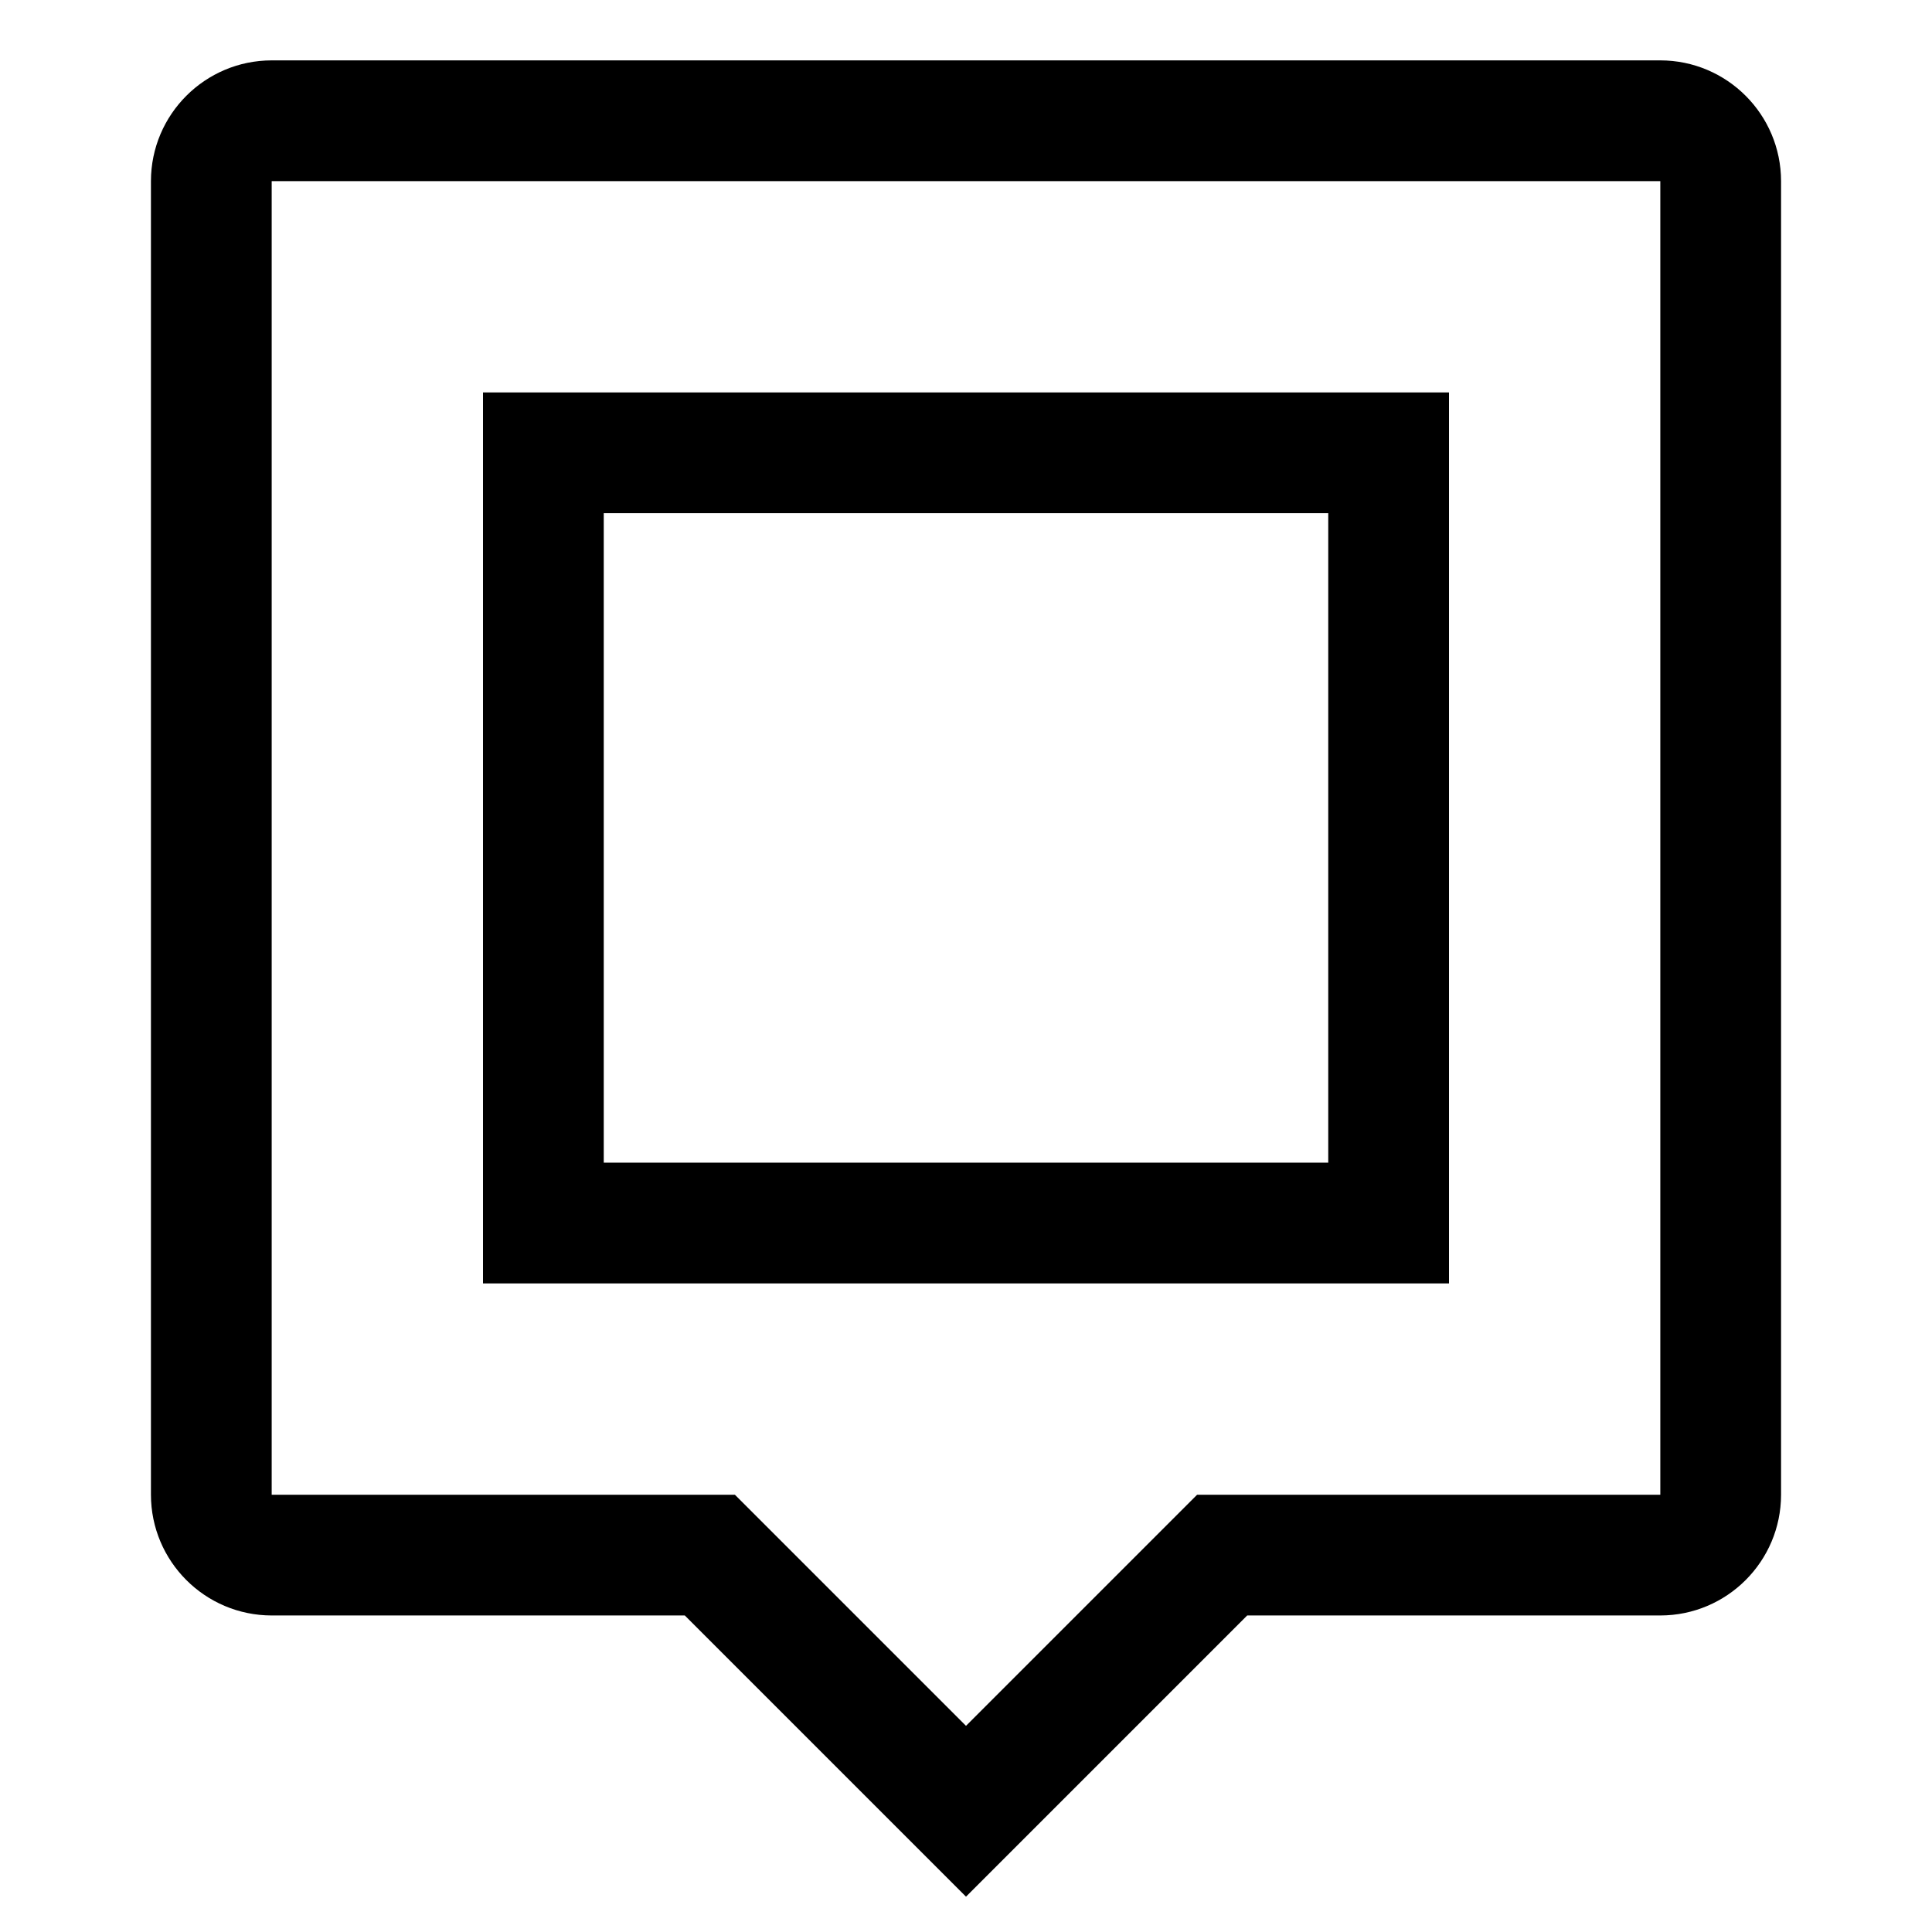
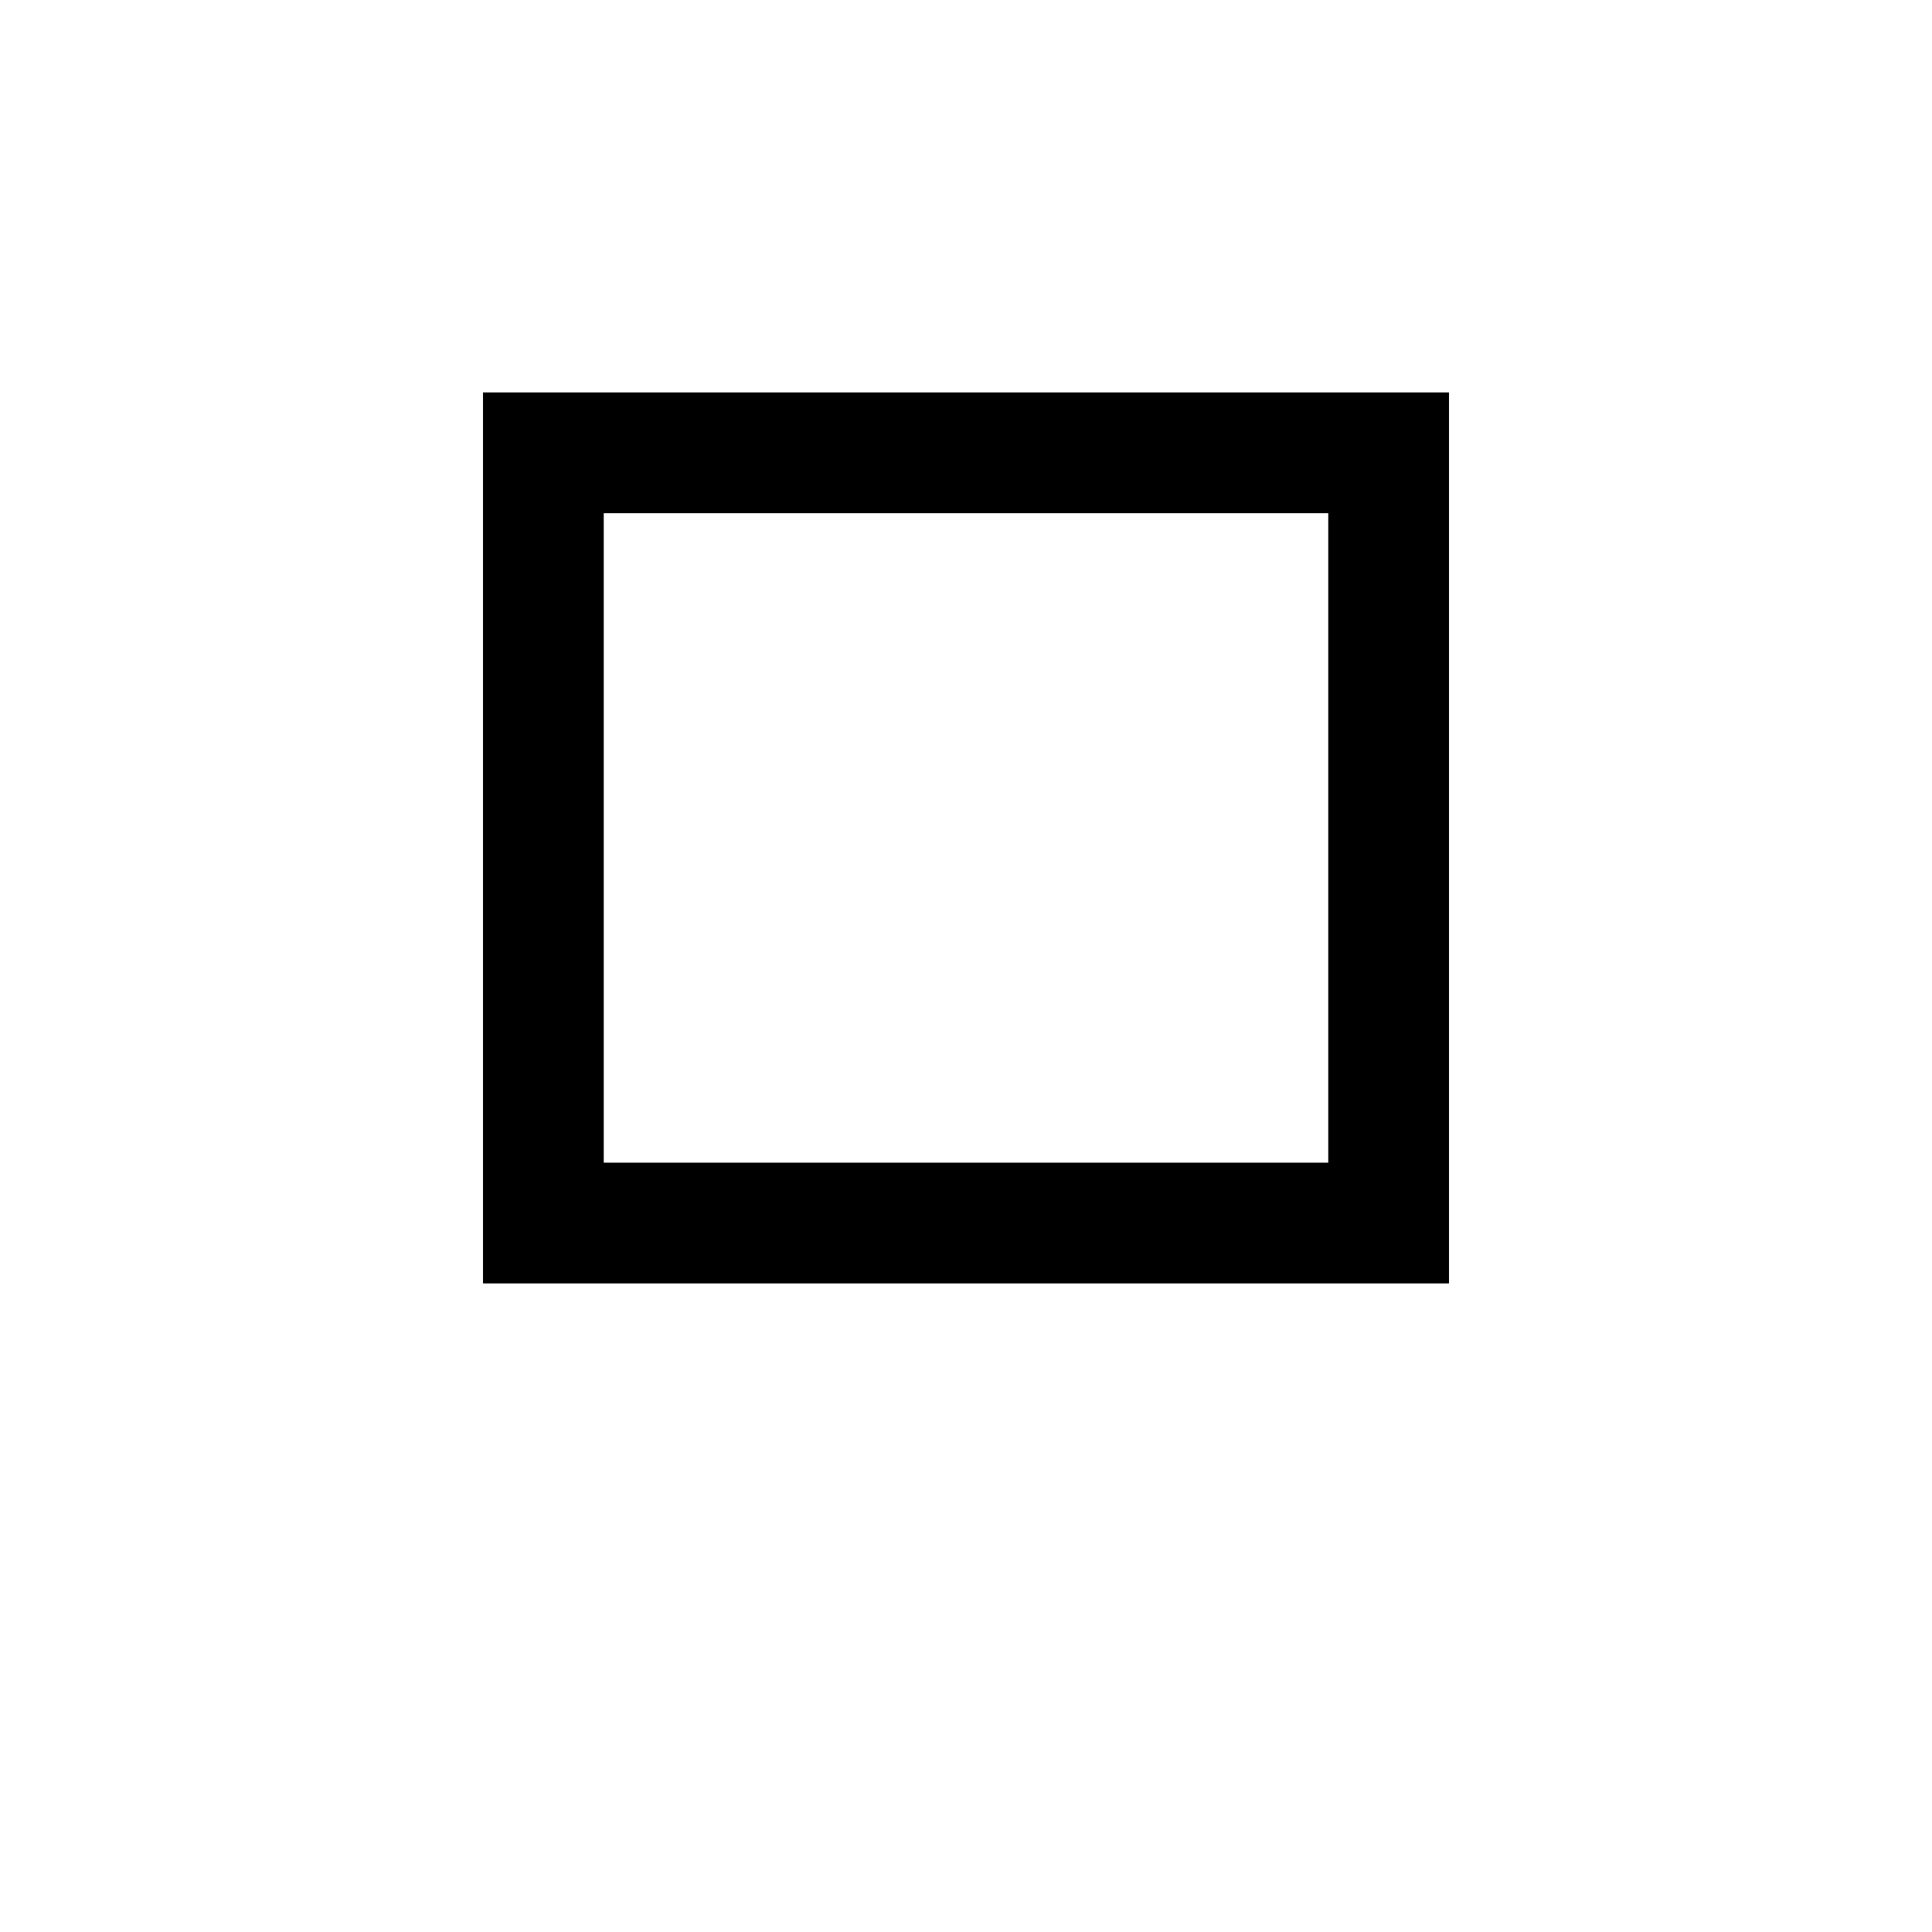
<svg xmlns="http://www.w3.org/2000/svg" version="1.1" width="24" height="24" viewBox="0 0 24 24">
  <title>filter-frames</title>
  <path d="M18 4.875h-12v11.068h12zM16.5 14.443h-9v-8.068h9z" />
-   <path d="M20.625 0.75h-17.25c-0.828 0.001-1.499 0.672-1.5 1.5v16.318c0.001 0.828 0.672 1.499 1.5 1.5h5.132l3.493 3.493 3.493-3.493h5.132c0.828-0.001 1.499-0.672 1.5-1.5v-16.318c-0.001-0.828-0.672-1.499-1.5-1.5h-0zM20.625 18.568h-5.754l-2.871 2.871-2.871-2.871h-5.754v-16.318h17.25z" />
</svg>